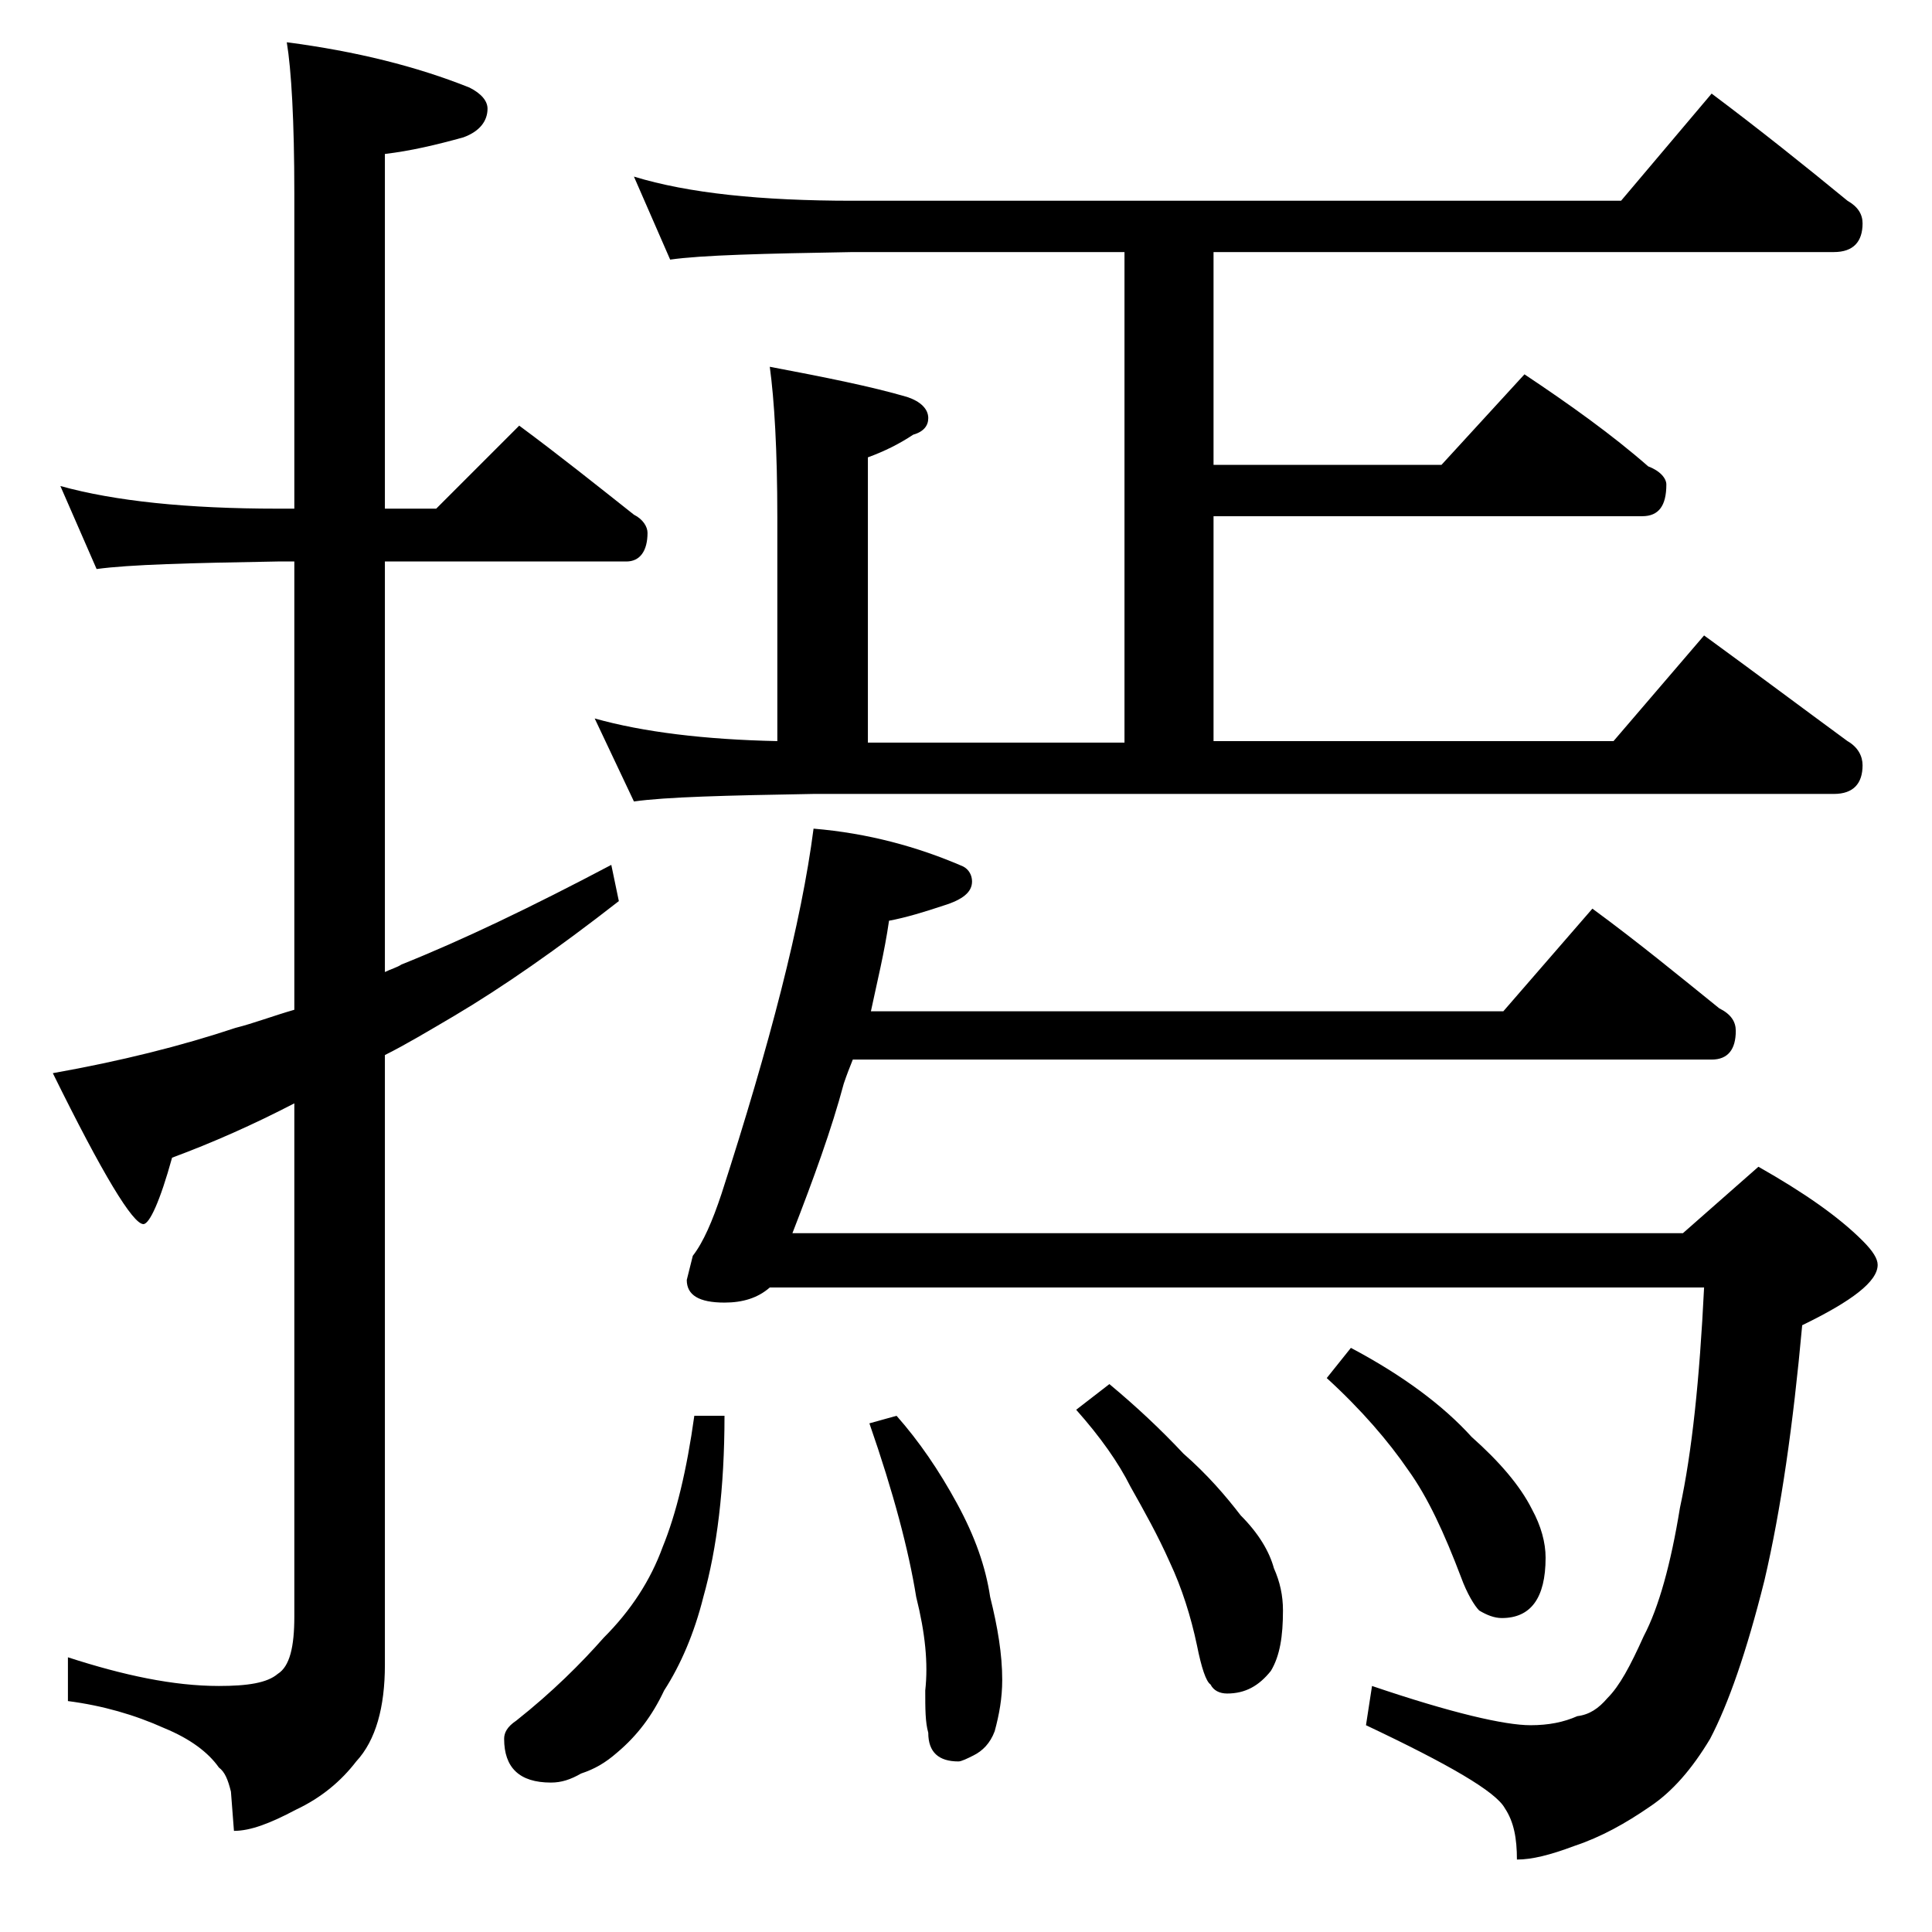
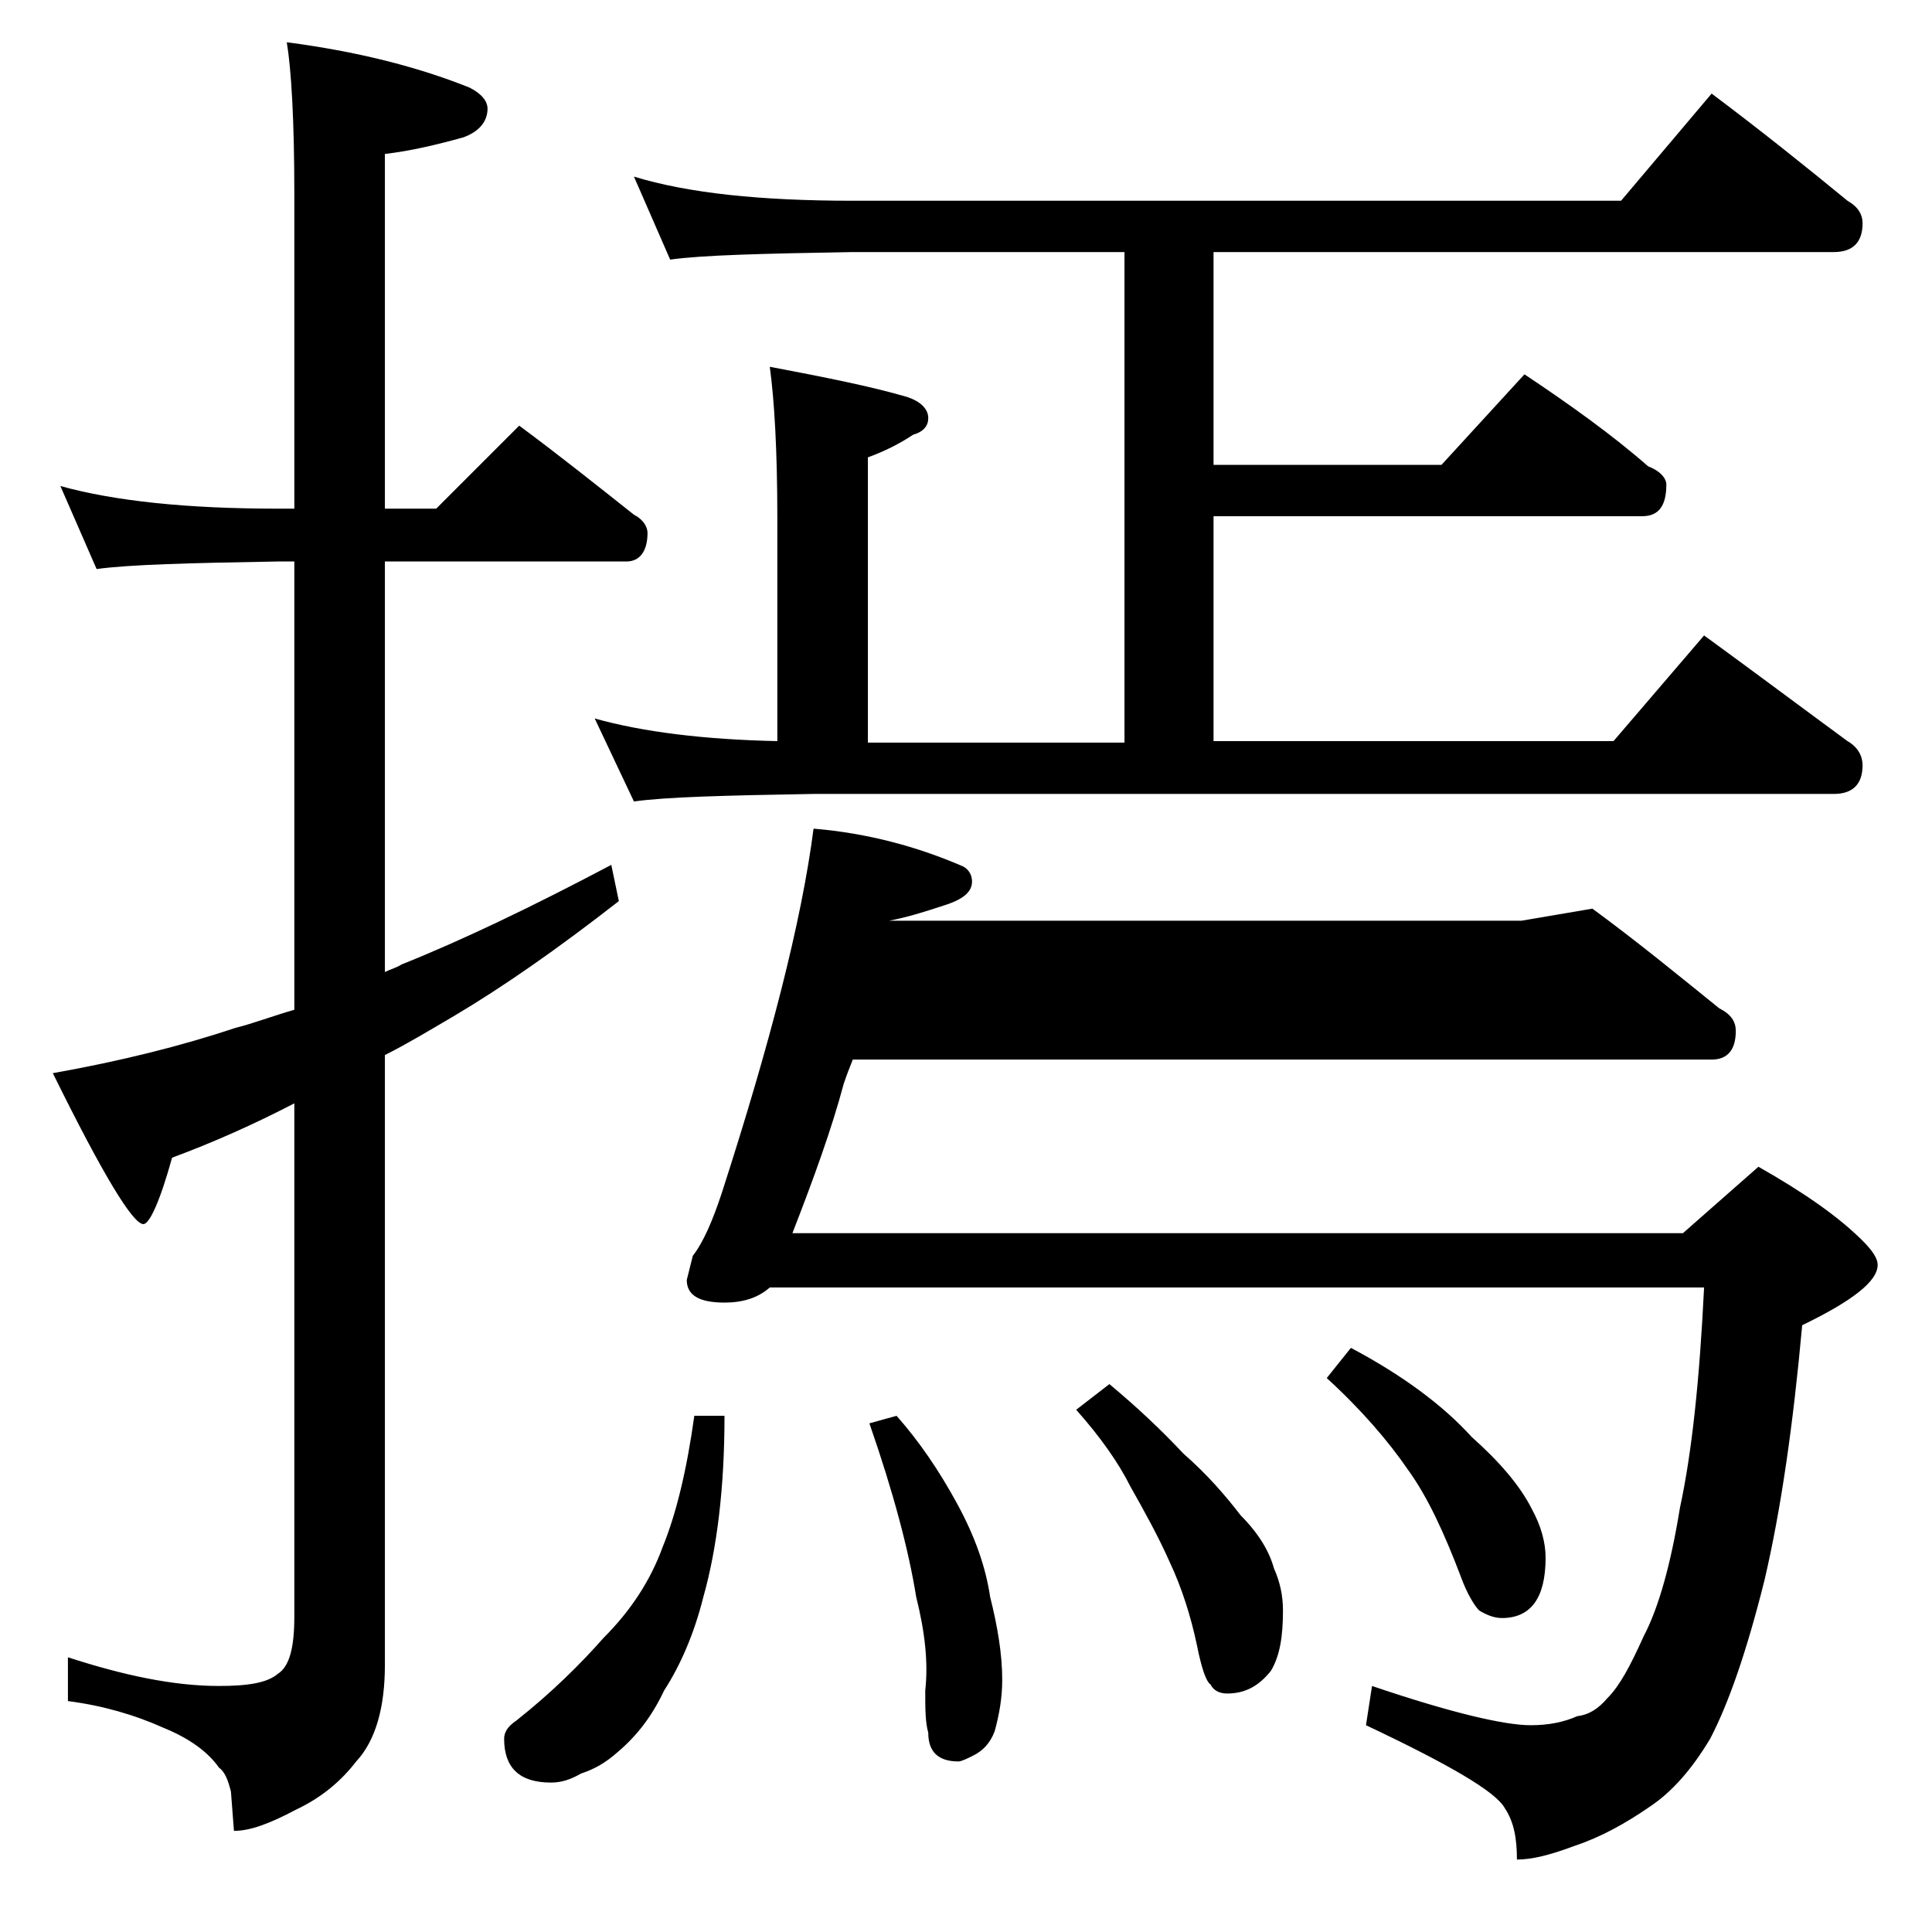
<svg xmlns="http://www.w3.org/2000/svg" version="1.1" id="Layer_1" x="0px" y="0px" viewBox="0 0 128 128" enable-background="new 0 0 128 128" xml:space="preserve">
-   <path d="M4,32.2c3.6,1,8.4,1.5,14.4,1.5h1.1V12.8c0-4.8-0.2-8.2-0.5-10c4.6,0.6,8.6,1.6,12.1,3c0.8,0.4,1.2,0.9,1.2,1.4  c0,0.8-0.5,1.5-1.6,1.9c-1.8,0.5-3.5,0.9-5.2,1.1v23.5h3.4l5.5-5.5c2.7,2,5.2,4,7.6,5.9c0.6,0.3,0.9,0.8,0.9,1.2  c0,1.2-0.5,1.9-1.4,1.9h-16v27.2c0.4-0.2,0.8-0.3,1.1-0.5c4-1.6,8.6-3.8,13.9-6.6l0.5,2.4c-4.1,3.2-7.7,5.7-10.9,7.6  c-1.7,1-3.2,1.9-4.6,2.6v40.4c0,2.8-0.6,5-1.9,6.4c-1,1.3-2.3,2.4-4,3.2c-1.7,0.9-3,1.4-4.1,1.4l-0.2-2.6c-0.2-0.8-0.4-1.3-0.8-1.6  c-0.7-1-1.9-1.9-3.6-2.6c-2-0.9-4.1-1.5-6.4-1.8v-2.9c3.7,1.2,7,1.9,10,1.9c1.9,0,3.2-0.2,3.9-0.8c0.8-0.5,1.1-1.8,1.1-3.8v-34  c-2.7,1.4-5.4,2.6-8.1,3.6c-0.8,2.9-1.5,4.4-1.9,4.4c-0.7,0-2.7-3.3-6-10c4.5-0.8,8.5-1.8,12.1-3c1.2-0.3,2.5-0.8,3.9-1.2V37.2h-1.1  c-5.8,0.1-9.8,0.2-12,0.5L4,32.2z M46,93.8h2c0,4.8-0.5,8.8-1.4,12c-0.6,2.4-1.5,4.5-2.6,6.2c-0.8,1.7-1.8,3-3.1,4.1  c-0.8,0.7-1.5,1.1-2.4,1.4c-0.7,0.4-1.3,0.6-2,0.6c-2.1,0-3.1-1-3.1-2.9c0-0.4,0.2-0.8,0.8-1.2c2.4-1.9,4.3-3.8,5.8-5.5  c1.8-1.8,3.1-3.8,3.9-6C44.8,100.3,45.5,97.4,46,93.8z M42,11.7c3.6,1.1,8.4,1.6,14.5,1.6h50.9l6-7.1c3.2,2.4,6.2,4.8,9,7.1  c0.7,0.4,1,0.9,1,1.5c0,1.2-0.6,1.9-1.9,1.9H80.4v14.1h15.1l5.5-6c3,2,5.8,4,8.2,6.1c0.8,0.3,1.2,0.8,1.2,1.2c0,1.4-0.5,2.1-1.6,2.1  H80.4v14.9h26.5l6-7c3.3,2.4,6.5,4.8,9.5,7c0.7,0.4,1,1,1,1.6c0,1.2-0.6,1.9-1.9,1.9H53.9c-5.8,0.1-9.8,0.2-11.9,0.5l-2.6-5.5  c3.2,0.9,7.3,1.4,12.1,1.5V34.3c0-4.5-0.2-7.8-0.5-10c3.7,0.7,6.7,1.3,9.1,2c0.9,0.3,1.4,0.8,1.4,1.4c0,0.5-0.3,0.9-1,1.1  c-0.9,0.6-1.9,1.1-3,1.5v18.9h17V16.7h-18c-5.9,0.1-10,0.2-12.1,0.5L42,11.7z M105.5,60.2c3,2.2,5.8,4.5,8.4,6.6  c0.8,0.4,1.1,0.9,1.1,1.5c0,1.2-0.5,1.9-1.6,1.9H56.5c-0.2,0.5-0.4,1-0.6,1.6c-0.8,3-2,6.3-3.4,9.9h59l5-4.4c3,1.7,5.3,3.3,6.9,4.9  c0.7,0.7,1,1.2,1,1.6c0,1.1-1.7,2.4-5,4c-0.6,6.6-1.4,12.2-2.5,16.9c-1.2,4.8-2.4,8.2-3.6,10.5c-1.2,2-2.5,3.5-4,4.5  c-1.6,1.1-3.2,2-5,2.6c-1.6,0.6-2.8,0.9-3.8,0.9c0-1.4-0.2-2.5-0.8-3.4c-0.6-1.1-3.7-2.9-9.2-5.5l0.4-2.6c5.3,1.8,8.8,2.6,10.5,2.6  c1.2,0,2.2-0.2,3.1-0.6c0.8-0.1,1.4-0.5,2-1.2c0.8-0.8,1.5-2.1,2.4-4.1c1-1.9,1.8-4.8,2.4-8.5c0.8-3.7,1.3-8.5,1.6-14.6H51  c-0.8,0.7-1.8,1-3,1c-1.7,0-2.5-0.5-2.5-1.5l0.4-1.6c0.7-0.9,1.3-2.3,1.9-4.1c3.2-9.9,5.3-18,6.1-24.2c3.6,0.3,6.9,1.2,9.9,2.5  c0.4,0.2,0.6,0.6,0.6,1c0,0.7-0.6,1.2-1.9,1.6c-1.2,0.4-2.5,0.8-3.6,1c-0.3,2.1-0.8,4.1-1.2,6h41.9L105.5,60.2z M59.4,93.8  c1.5,1.7,2.8,3.6,4,5.8c1.2,2.2,1.9,4.2,2.2,6.2c0.5,2,0.8,3.8,0.8,5.5c0,1.2-0.2,2.3-0.5,3.4c-0.3,0.8-0.8,1.3-1.4,1.6  c-0.4,0.2-0.8,0.4-1,0.4c-1.3,0-2-0.6-2-1.9c-0.2-0.7-0.2-1.6-0.2-2.8c0.2-1.8,0-3.8-0.6-6.2c-0.5-3.1-1.5-6.9-3.1-11.5L59.4,93.8z   M73.5,91.7c1.8,1.5,3.4,3,4.9,4.6c1.6,1.4,2.8,2.8,3.8,4.1c1.2,1.2,1.9,2.4,2.2,3.5c0.4,0.9,0.6,1.8,0.6,2.8c0,1.7-0.2,3-0.8,4  c-0.8,1-1.7,1.5-2.9,1.5c-0.5,0-0.9-0.2-1.1-0.6c-0.3-0.2-0.6-1.1-0.9-2.6c-0.4-1.9-1-3.8-1.8-5.5c-0.8-1.8-1.7-3.4-2.6-5  c-0.8-1.6-2-3.3-3.6-5.1L73.5,91.7z M89.5,89.3c3.4,1.8,6.1,3.8,8,5.9c1.8,1.6,3.2,3.2,4,4.8c0.6,1.1,0.9,2.2,0.9,3.2  c0,2.7-1,4-2.9,4c-0.5,0-1-0.2-1.5-0.5c-0.3-0.3-0.8-1.1-1.2-2.2c-1.1-2.9-2.2-5.3-3.5-7.1c-1.3-1.9-3.1-4-5.4-6.1L89.5,89.3z" />
+   <path d="M4,32.2c3.6,1,8.4,1.5,14.4,1.5h1.1V12.8c0-4.8-0.2-8.2-0.5-10c4.6,0.6,8.6,1.6,12.1,3c0.8,0.4,1.2,0.9,1.2,1.4  c0,0.8-0.5,1.5-1.6,1.9c-1.8,0.5-3.5,0.9-5.2,1.1v23.5h3.4l5.5-5.5c2.7,2,5.2,4,7.6,5.9c0.6,0.3,0.9,0.8,0.9,1.2  c0,1.2-0.5,1.9-1.4,1.9h-16v27.2c0.4-0.2,0.8-0.3,1.1-0.5c4-1.6,8.6-3.8,13.9-6.6l0.5,2.4c-4.1,3.2-7.7,5.7-10.9,7.6  c-1.7,1-3.2,1.9-4.6,2.6v40.4c0,2.8-0.6,5-1.9,6.4c-1,1.3-2.3,2.4-4,3.2c-1.7,0.9-3,1.4-4.1,1.4l-0.2-2.6c-0.2-0.8-0.4-1.3-0.8-1.6  c-0.7-1-1.9-1.9-3.6-2.6c-2-0.9-4.1-1.5-6.4-1.8v-2.9c3.7,1.2,7,1.9,10,1.9c1.9,0,3.2-0.2,3.9-0.8c0.8-0.5,1.1-1.8,1.1-3.8v-34  c-2.7,1.4-5.4,2.6-8.1,3.6c-0.8,2.9-1.5,4.4-1.9,4.4c-0.7,0-2.7-3.3-6-10c4.5-0.8,8.5-1.8,12.1-3c1.2-0.3,2.5-0.8,3.9-1.2V37.2h-1.1  c-5.8,0.1-9.8,0.2-12,0.5L4,32.2z M46,93.8h2c0,4.8-0.5,8.8-1.4,12c-0.6,2.4-1.5,4.5-2.6,6.2c-0.8,1.7-1.8,3-3.1,4.1  c-0.8,0.7-1.5,1.1-2.4,1.4c-0.7,0.4-1.3,0.6-2,0.6c-2.1,0-3.1-1-3.1-2.9c0-0.4,0.2-0.8,0.8-1.2c2.4-1.9,4.3-3.8,5.8-5.5  c1.8-1.8,3.1-3.8,3.9-6C44.8,100.3,45.5,97.4,46,93.8z M42,11.7c3.6,1.1,8.4,1.6,14.5,1.6h50.9l6-7.1c3.2,2.4,6.2,4.8,9,7.1  c0.7,0.4,1,0.9,1,1.5c0,1.2-0.6,1.9-1.9,1.9H80.4v14.1h15.1l5.5-6c3,2,5.8,4,8.2,6.1c0.8,0.3,1.2,0.8,1.2,1.2c0,1.4-0.5,2.1-1.6,2.1  H80.4v14.9h26.5l6-7c3.3,2.4,6.5,4.8,9.5,7c0.7,0.4,1,1,1,1.6c0,1.2-0.6,1.9-1.9,1.9H53.9c-5.8,0.1-9.8,0.2-11.9,0.5l-2.6-5.5  c3.2,0.9,7.3,1.4,12.1,1.5V34.3c0-4.5-0.2-7.8-0.5-10c3.7,0.7,6.7,1.3,9.1,2c0.9,0.3,1.4,0.8,1.4,1.4c0,0.5-0.3,0.9-1,1.1  c-0.9,0.6-1.9,1.1-3,1.5v18.9h17V16.7h-18c-5.9,0.1-10,0.2-12.1,0.5L42,11.7z M105.5,60.2c3,2.2,5.8,4.5,8.4,6.6  c0.8,0.4,1.1,0.9,1.1,1.5c0,1.2-0.5,1.9-1.6,1.9H56.5c-0.2,0.5-0.4,1-0.6,1.6c-0.8,3-2,6.3-3.4,9.9h59l5-4.4c3,1.7,5.3,3.3,6.9,4.9  c0.7,0.7,1,1.2,1,1.6c0,1.1-1.7,2.4-5,4c-0.6,6.6-1.4,12.2-2.5,16.9c-1.2,4.8-2.4,8.2-3.6,10.5c-1.2,2-2.5,3.5-4,4.5  c-1.6,1.1-3.2,2-5,2.6c-1.6,0.6-2.8,0.9-3.8,0.9c0-1.4-0.2-2.5-0.8-3.4c-0.6-1.1-3.7-2.9-9.2-5.5l0.4-2.6c5.3,1.8,8.8,2.6,10.5,2.6  c1.2,0,2.2-0.2,3.1-0.6c0.8-0.1,1.4-0.5,2-1.2c0.8-0.8,1.5-2.1,2.4-4.1c1-1.9,1.8-4.8,2.4-8.5c0.8-3.7,1.3-8.5,1.6-14.6H51  c-0.8,0.7-1.8,1-3,1c-1.7,0-2.5-0.5-2.5-1.5l0.4-1.6c0.7-0.9,1.3-2.3,1.9-4.1c3.2-9.9,5.3-18,6.1-24.2c3.6,0.3,6.9,1.2,9.9,2.5  c0.4,0.2,0.6,0.6,0.6,1c0,0.7-0.6,1.2-1.9,1.6c-1.2,0.4-2.5,0.8-3.6,1h41.9L105.5,60.2z M59.4,93.8  c1.5,1.7,2.8,3.6,4,5.8c1.2,2.2,1.9,4.2,2.2,6.2c0.5,2,0.8,3.8,0.8,5.5c0,1.2-0.2,2.3-0.5,3.4c-0.3,0.8-0.8,1.3-1.4,1.6  c-0.4,0.2-0.8,0.4-1,0.4c-1.3,0-2-0.6-2-1.9c-0.2-0.7-0.2-1.6-0.2-2.8c0.2-1.8,0-3.8-0.6-6.2c-0.5-3.1-1.5-6.9-3.1-11.5L59.4,93.8z   M73.5,91.7c1.8,1.5,3.4,3,4.9,4.6c1.6,1.4,2.8,2.8,3.8,4.1c1.2,1.2,1.9,2.4,2.2,3.5c0.4,0.9,0.6,1.8,0.6,2.8c0,1.7-0.2,3-0.8,4  c-0.8,1-1.7,1.5-2.9,1.5c-0.5,0-0.9-0.2-1.1-0.6c-0.3-0.2-0.6-1.1-0.9-2.6c-0.4-1.9-1-3.8-1.8-5.5c-0.8-1.8-1.7-3.4-2.6-5  c-0.8-1.6-2-3.3-3.6-5.1L73.5,91.7z M89.5,89.3c3.4,1.8,6.1,3.8,8,5.9c1.8,1.6,3.2,3.2,4,4.8c0.6,1.1,0.9,2.2,0.9,3.2  c0,2.7-1,4-2.9,4c-0.5,0-1-0.2-1.5-0.5c-0.3-0.3-0.8-1.1-1.2-2.2c-1.1-2.9-2.2-5.3-3.5-7.1c-1.3-1.9-3.1-4-5.4-6.1L89.5,89.3z" />
</svg>